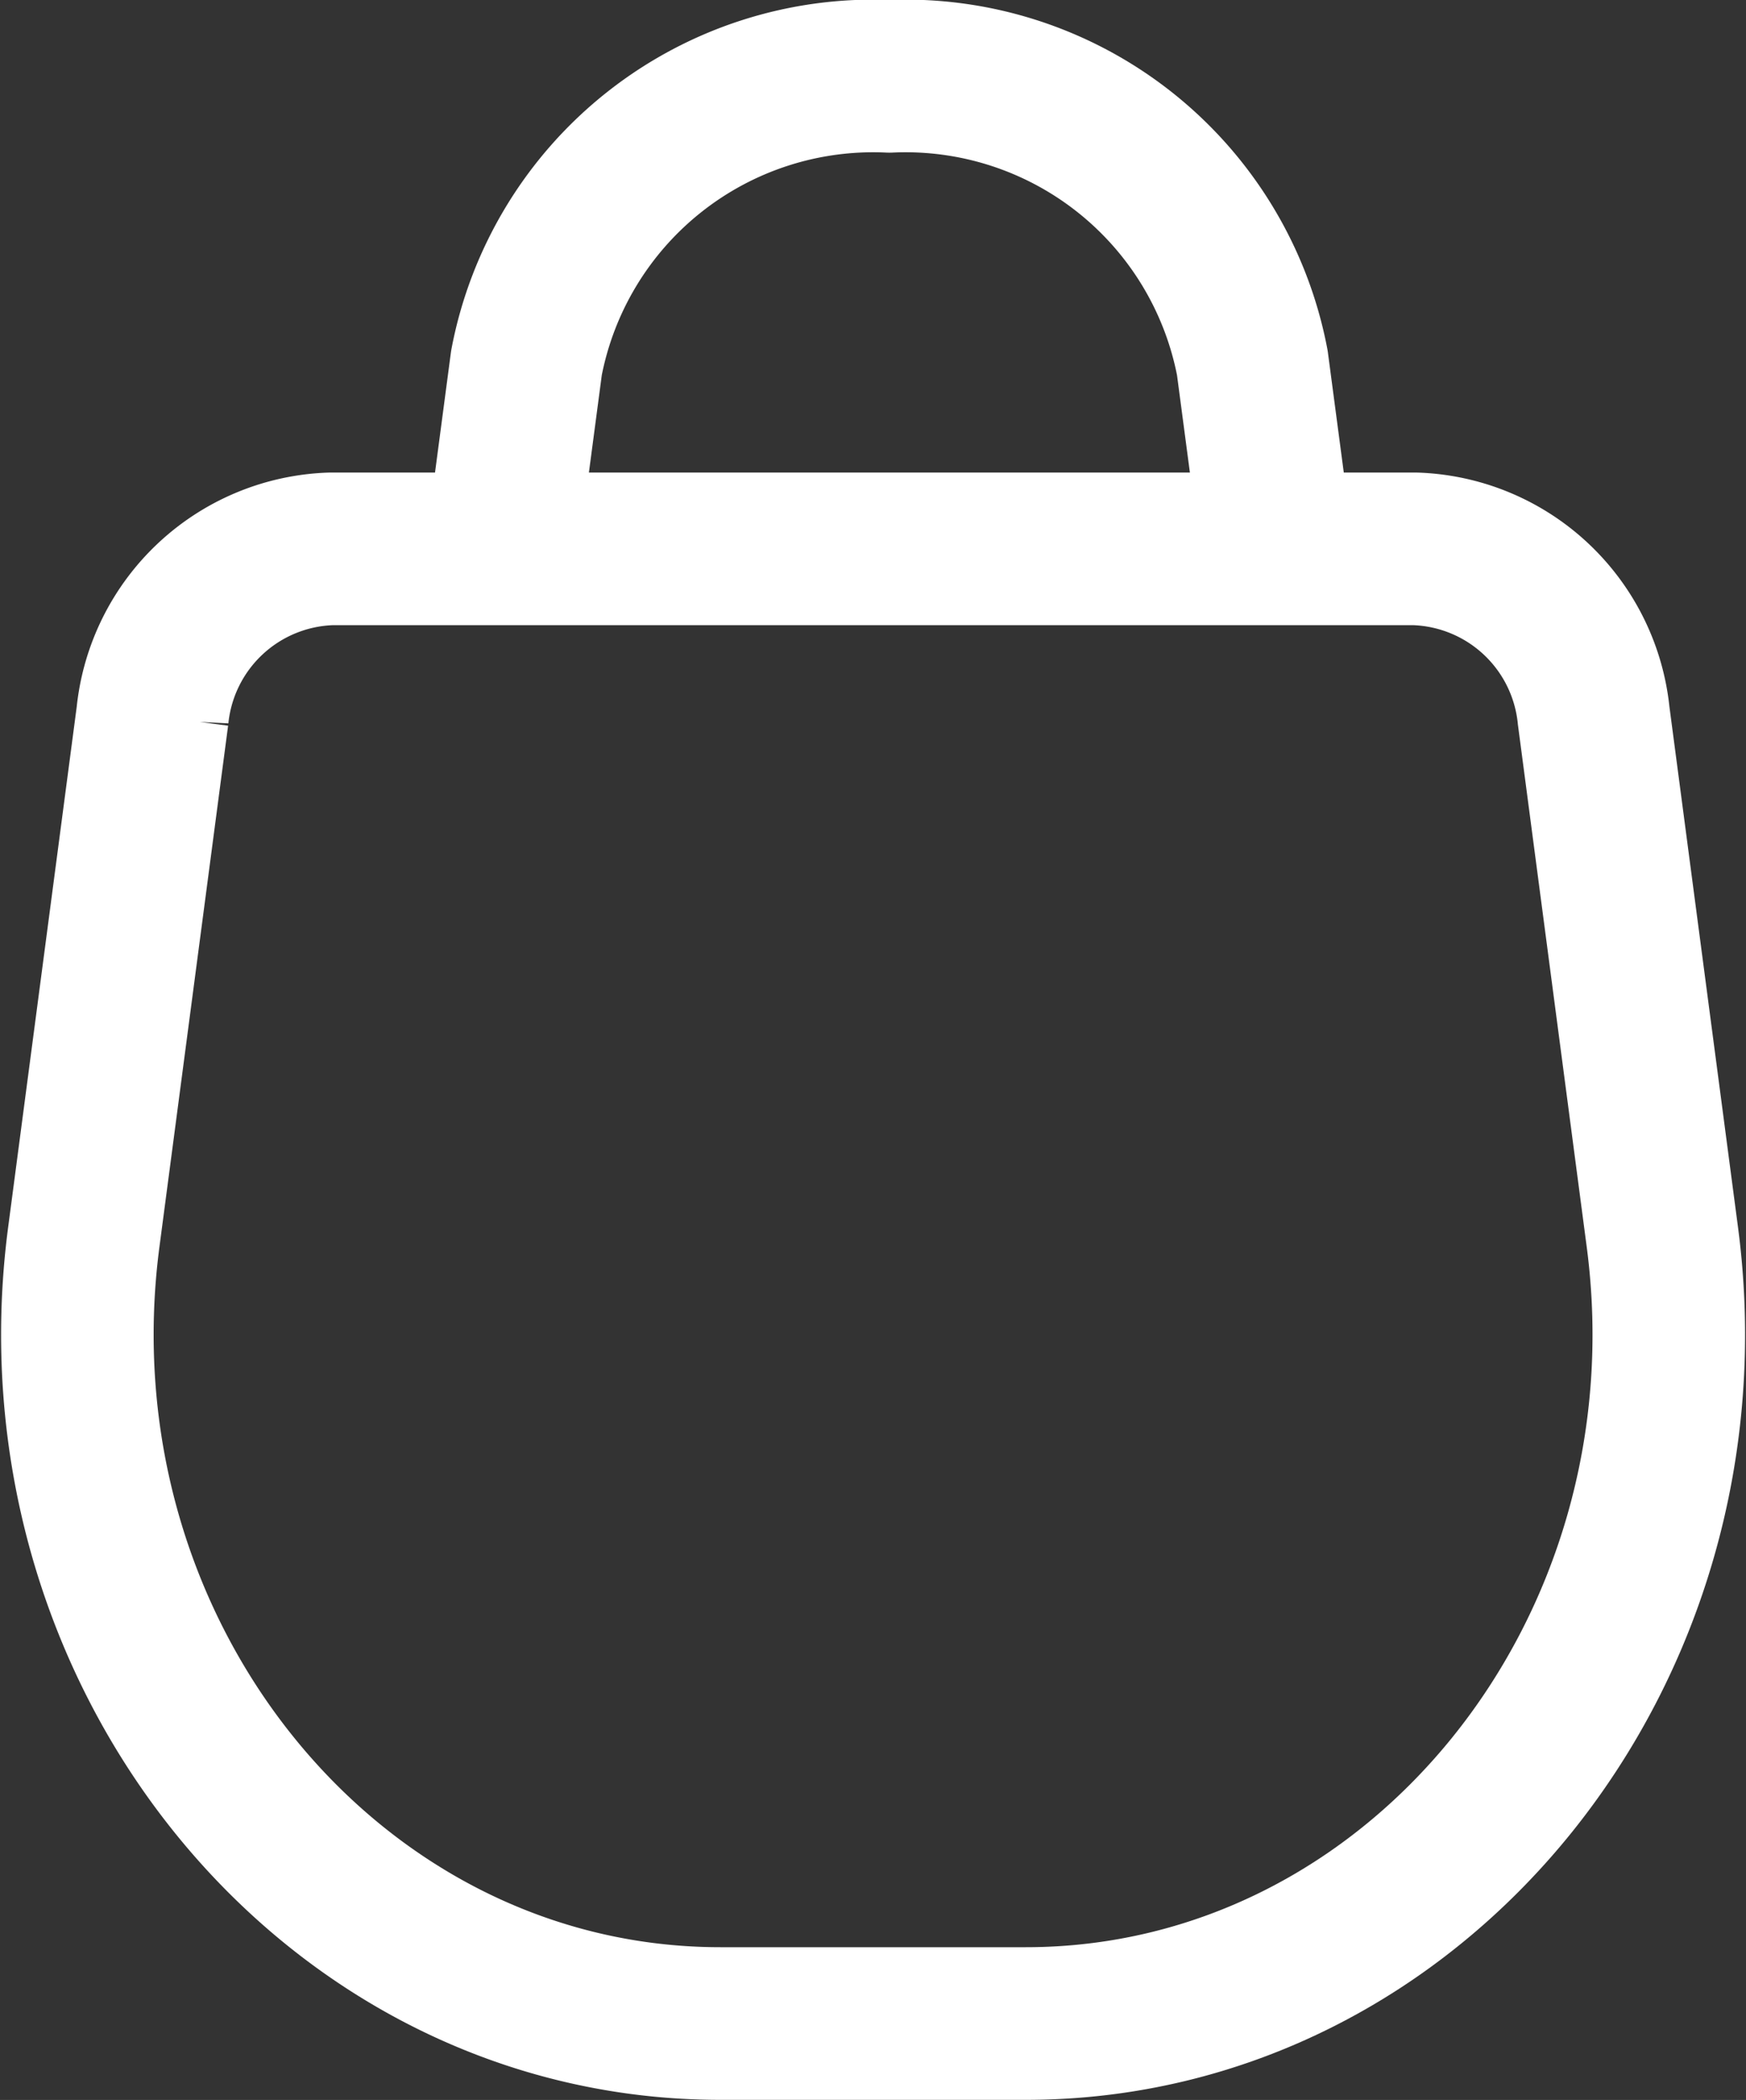
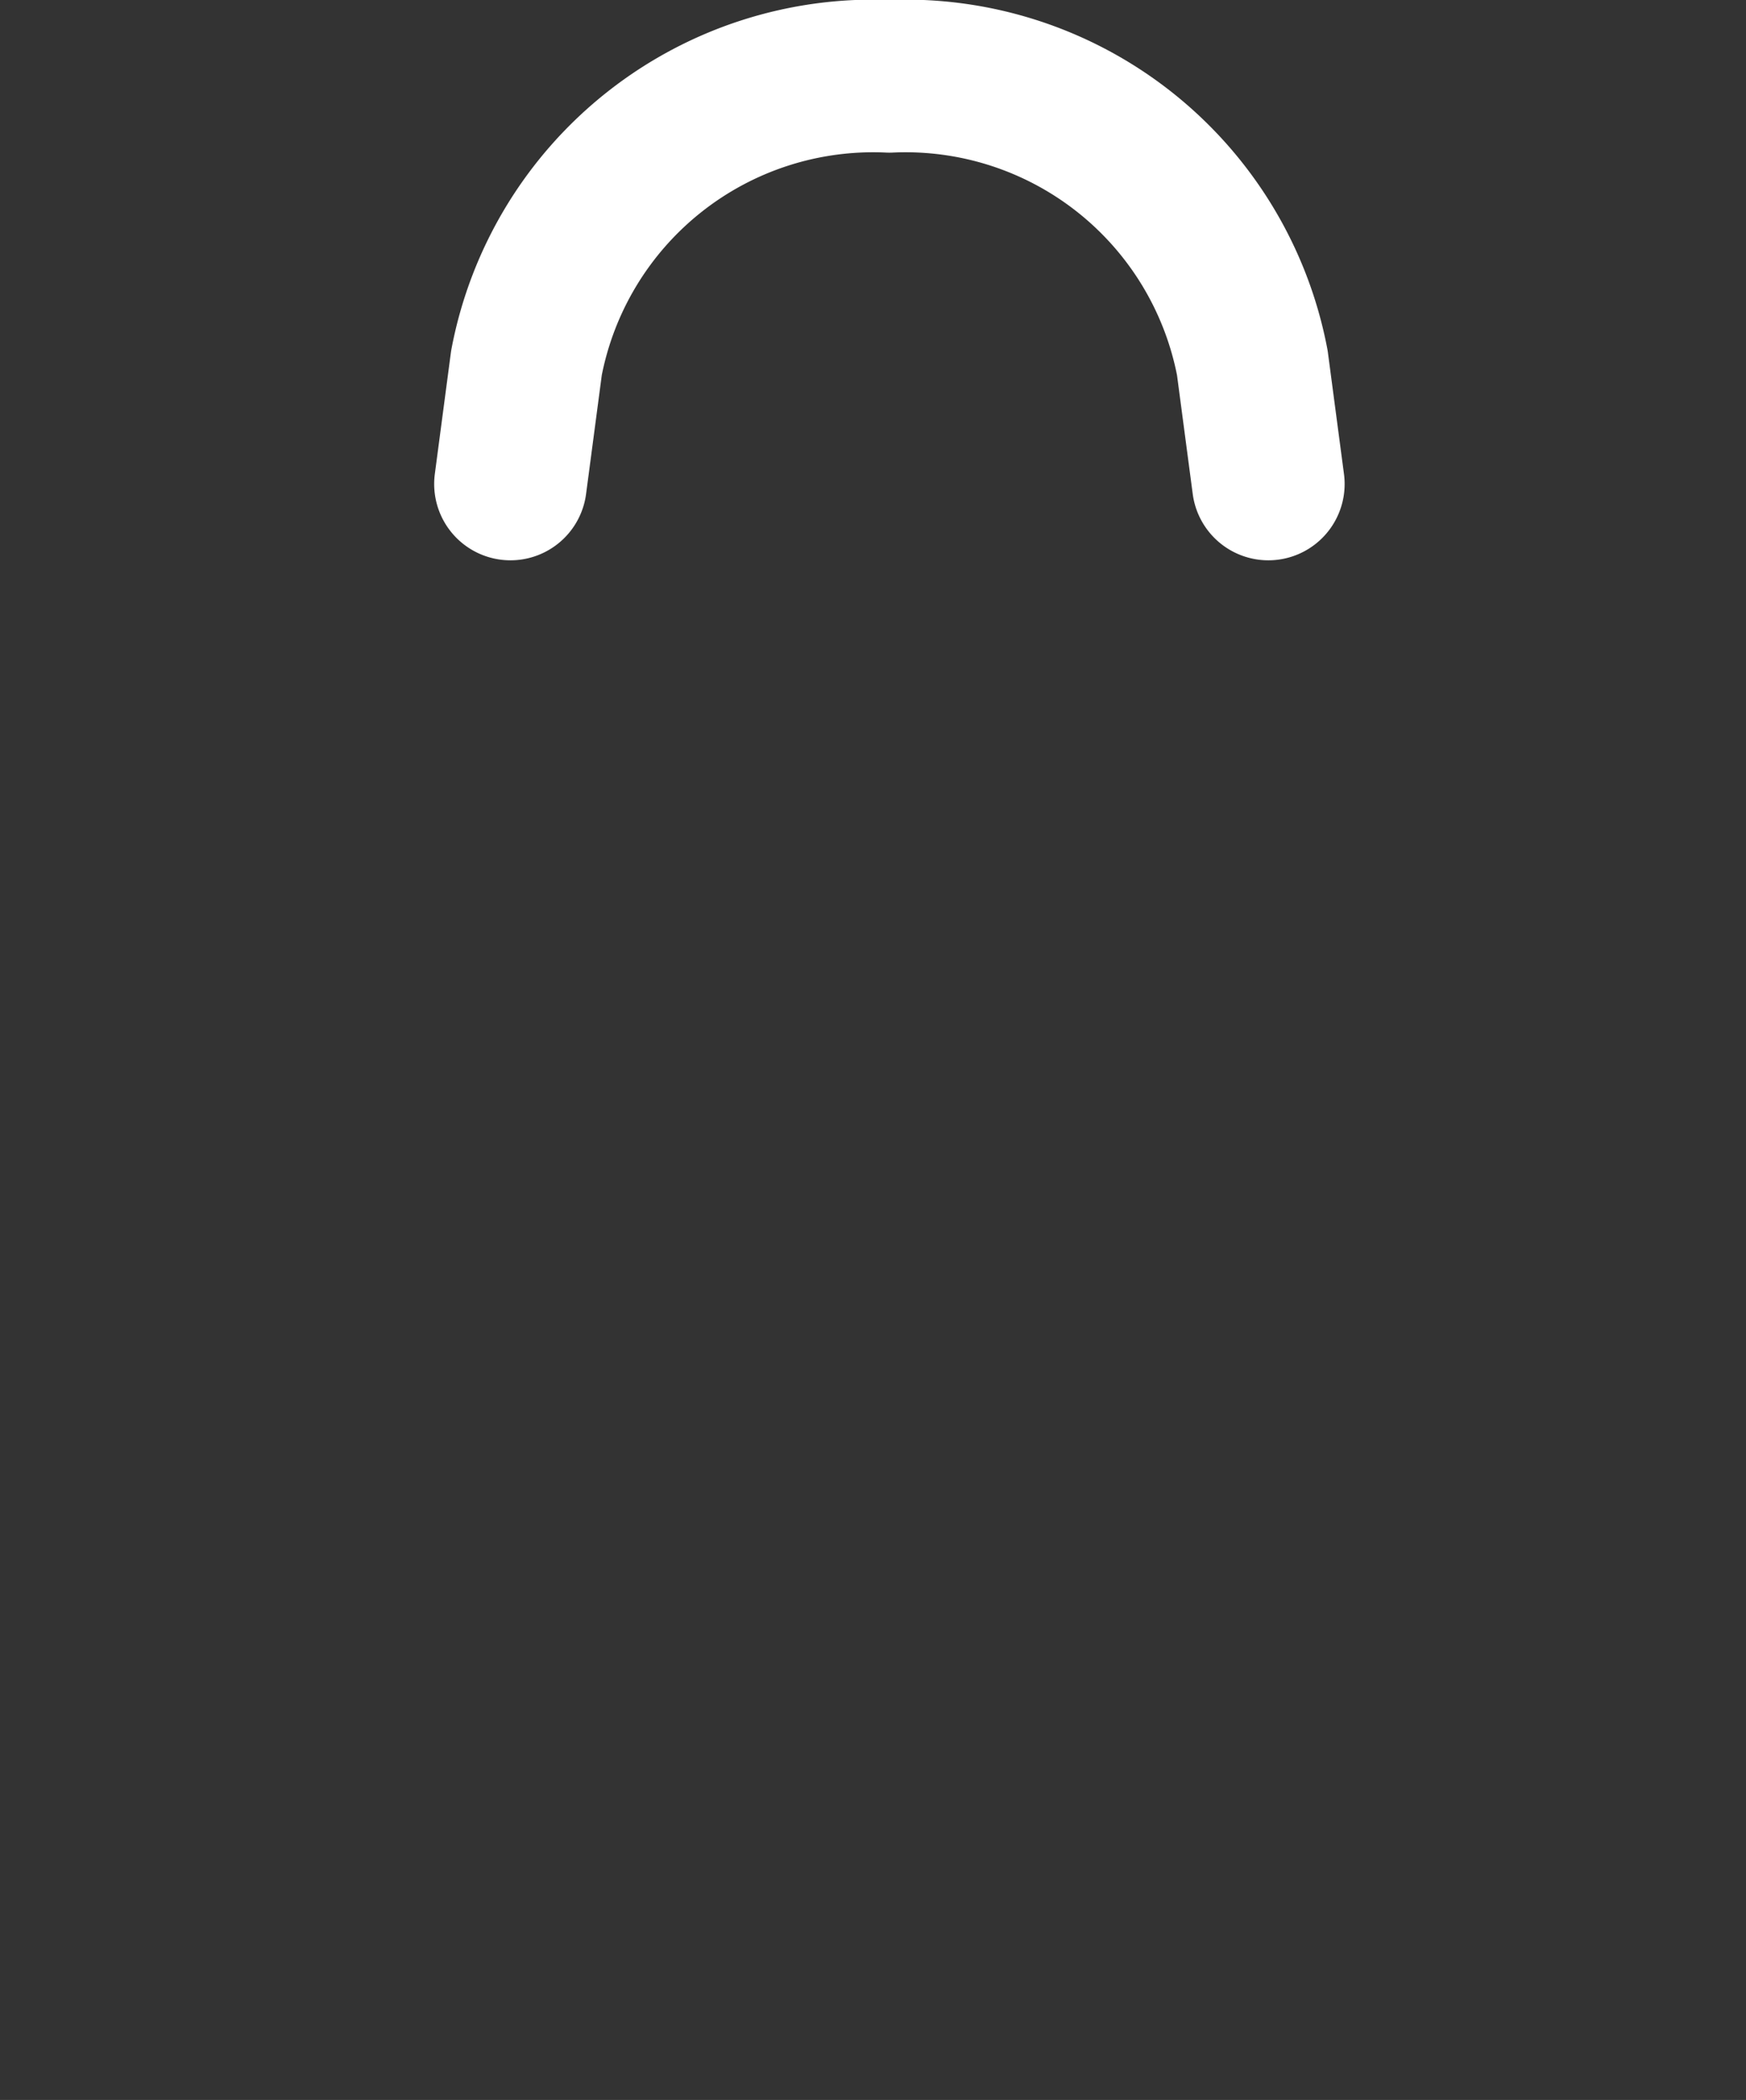
<svg xmlns="http://www.w3.org/2000/svg" width="22.89" height="27.513" viewBox="0 0 22.89 27.513">
  <rect x="0" y="0" width="22.89" height="27.513" fill="#333333" stroke="none" />
  <g id="Group_1603" data-name="Group 1603" transform="translate(-351.984 -40.25)">
-     <path id="Path_595" data-name="Path 595" d="M878.69,332.321h-4c-5.126,0-9.065-4.866-8.347-10.308l.9-6.827A2.432,2.432,0,0,1,869.589,313h14.2a2.432,2.432,0,0,1,2.348,2.186l.9,6.827C887.756,327.456,883.816,332.321,878.69,332.321Z" transform="translate(-513.26 -265.559)" fill="none" stroke="#fff" stroke-miterlimit="10" stroke-width="2" />
    <path id="Path_596" data-name="Path 596" d="M816.684,220.78l.21-1.587a4.627,4.627,0,0,1,4.758-3.754h0a4.627,4.627,0,0,1,4.758,3.754l.21,1.587" transform="translate(-458.008 -174.189)" fill="none" stroke="#fff" stroke-linecap="round" stroke-linejoin="round" stroke-miterlimit="10" stroke-width="2" />
  </g>
</svg>